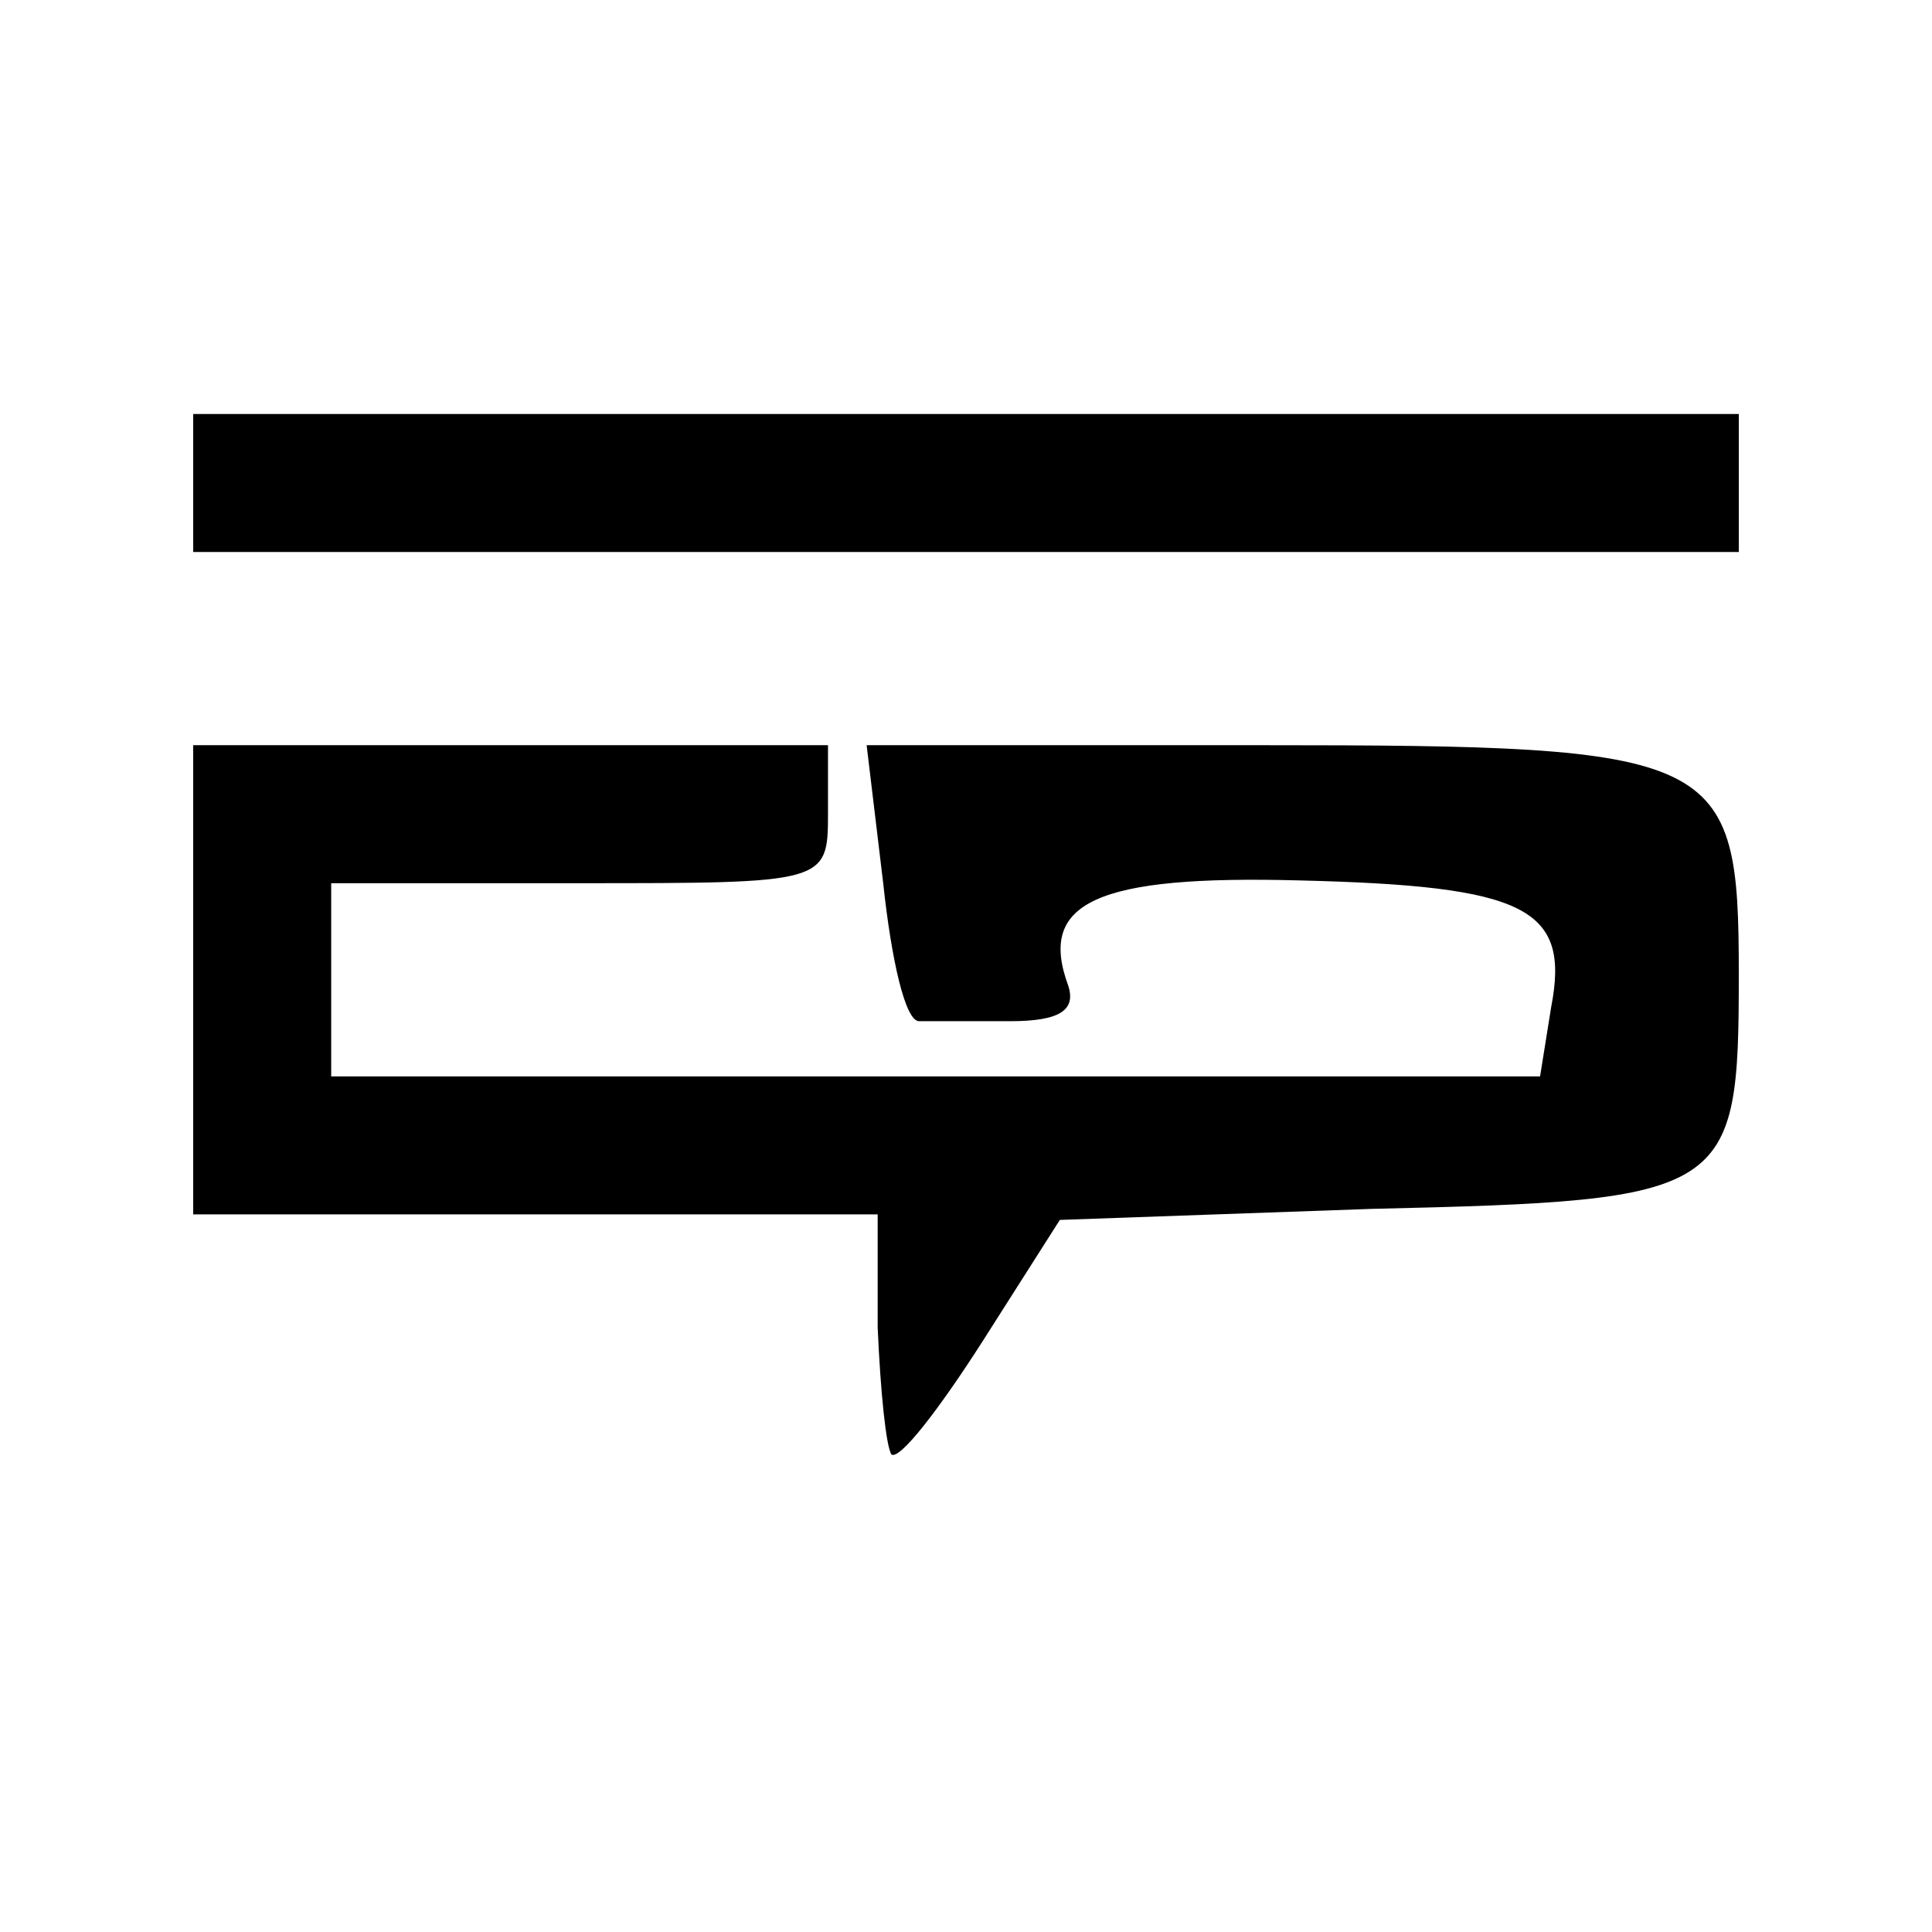
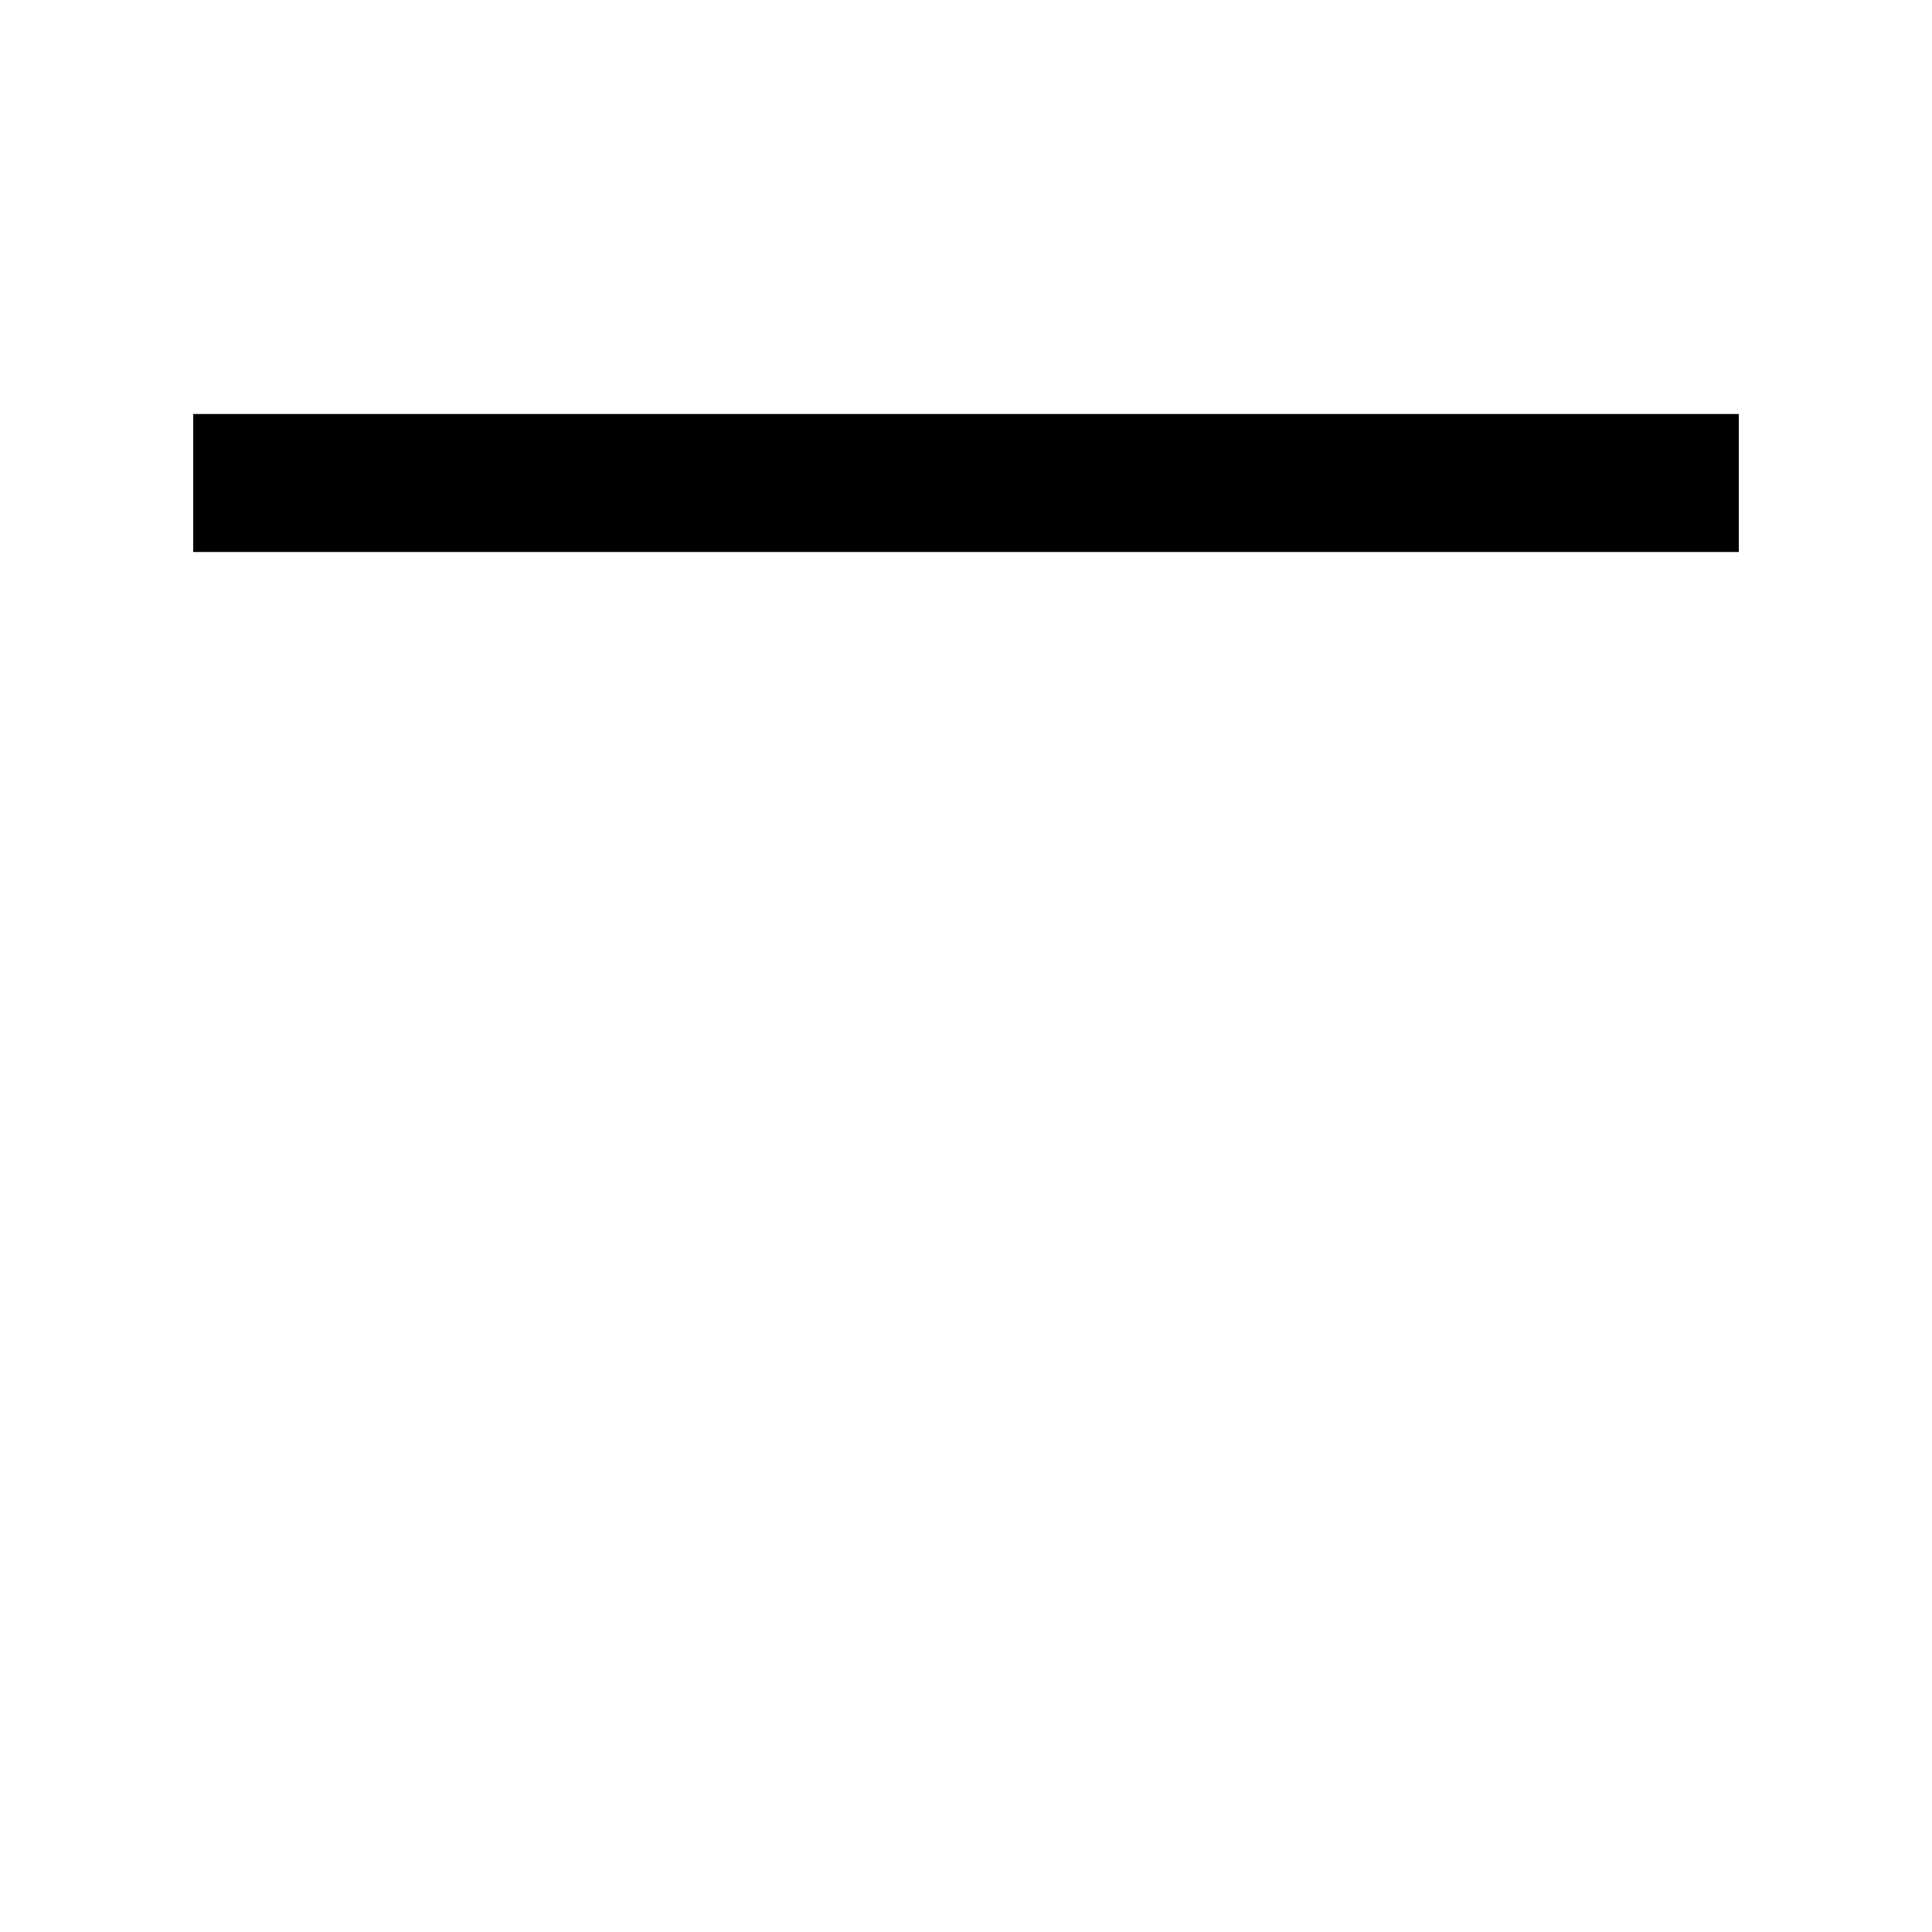
<svg xmlns="http://www.w3.org/2000/svg" version="1.0" width="70pt" height="70pt" viewBox="0 0 70 70" preserveAspectRatio="xMidYMid meet">
  <g transform="translate(0,70) scale(0.1,-0.1)" fill="#000000" stroke="none">
    <path d="M70 525 l0 -25 280 0 280 0 0 25 0 25 -280 0 -280 0 0 -25z" />
-     <path d="M70 345 l0 -85 124 0 124 0 0 -41 c1 -23 3 -43 5 -46 3 -2 17 16 33 41 l28 44 113 4 c130 3 133 5 133 85 0 80 -6 83 -173 83 l-143 0 6 -50 c3 -28 8 -50 13 -50 4 0 19 0 33 0 18 0 24 4 21 13 -11 30 10 40 84 38 82 -2 98 -10 91 -46 l-4 -25 -219 0 -219 0 0 35 0 35 90 0 c89 0 90 0 90 25 l0 25 -115 0 -115 0 0 -85z" />
  </g>
</svg>